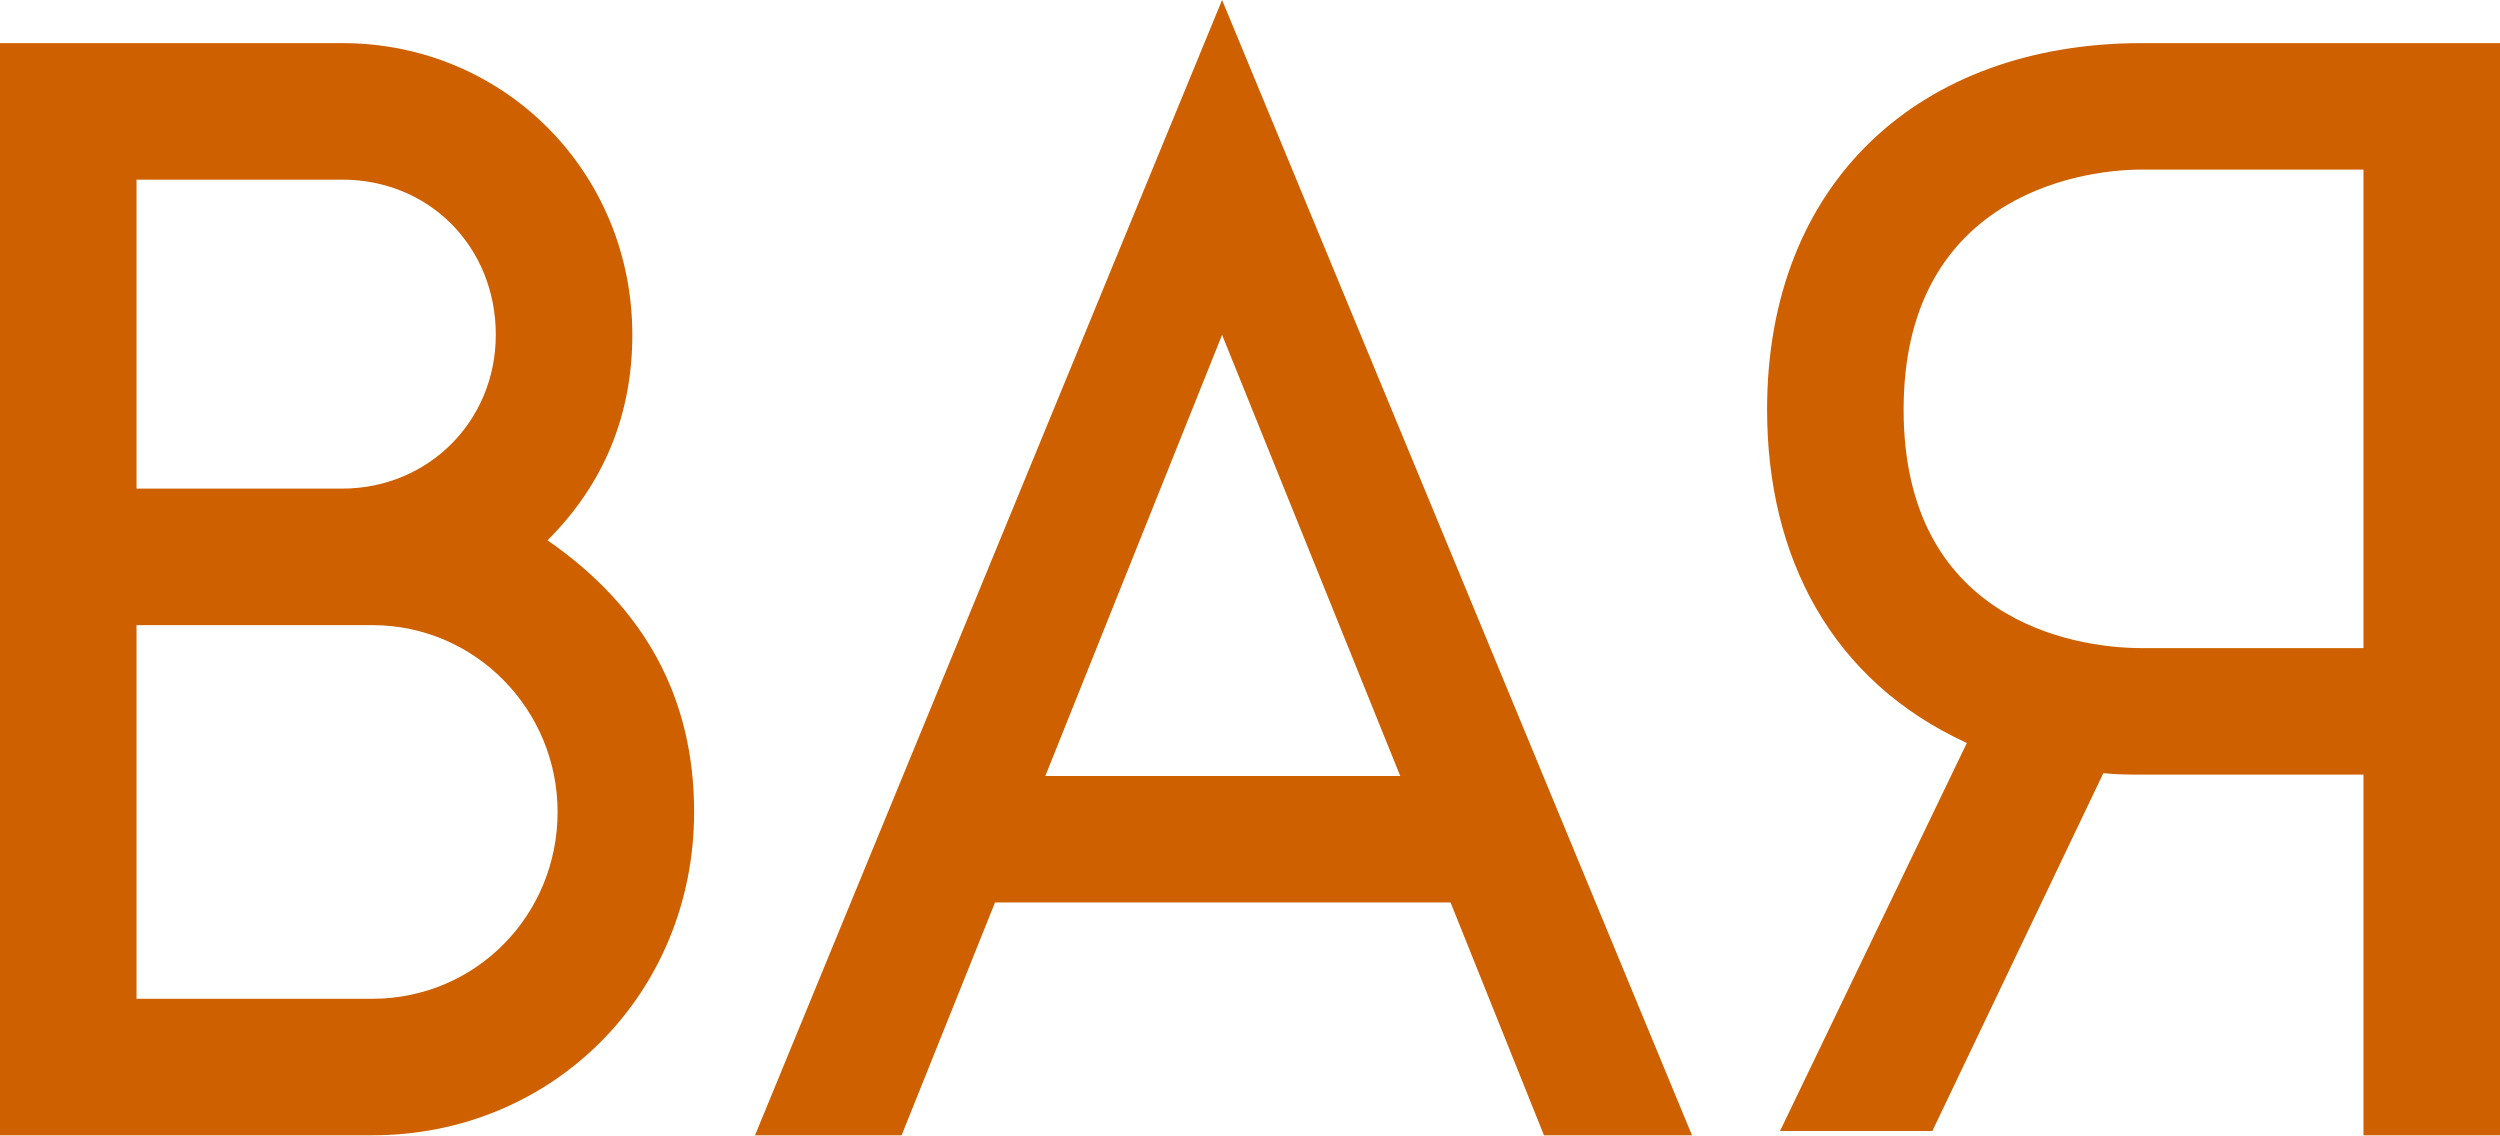
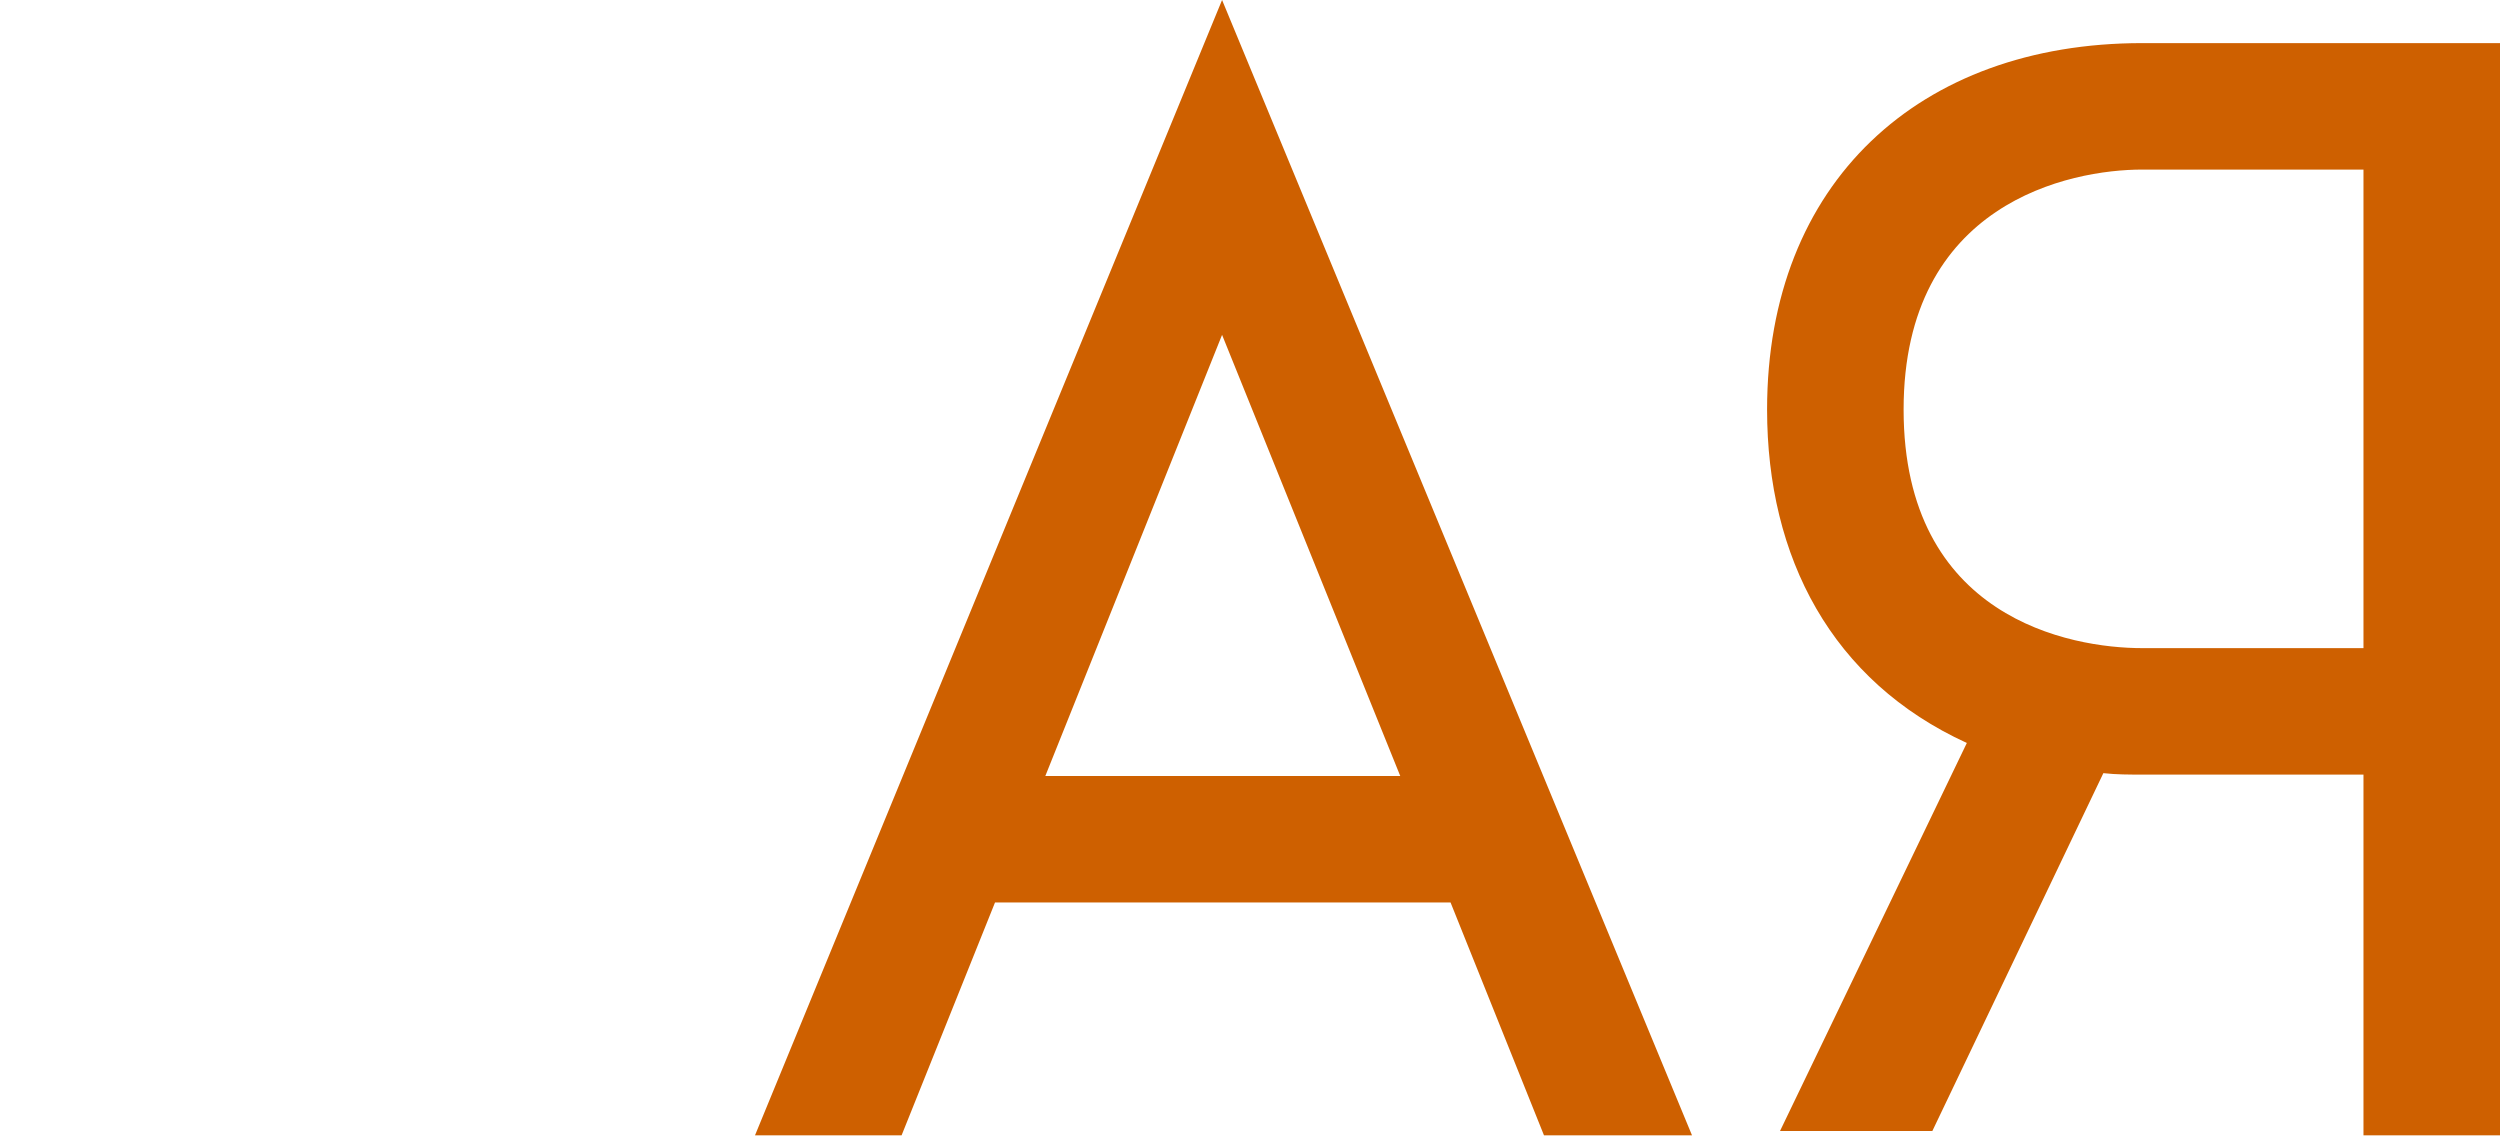
<svg xmlns="http://www.w3.org/2000/svg" width="418" height="190" viewBox="0 0 418 190" fill="none">
-   <path d="M62.233 189.823C92.508 189.823 116.056 166.035 116.056 135.759C116.056 116.777 107.886 101.639 91.547 90.346C100.918 80.975 105.724 69.441 105.724 55.986C105.724 28.834 84.339 7.208 57.187 7.208H0V189.823H62.233ZM62.233 104.523C79.533 104.523 93.229 118.699 93.229 135.759C93.229 153.059 79.533 166.996 62.233 166.996H22.827V104.523H62.233ZM57.187 30.035C71.844 30.035 82.897 41.328 82.897 55.986C82.897 70.403 71.604 81.696 57.187 81.696H22.827V30.035H57.187Z" fill="#CE6000" />
  <path d="M166.365 150.897H242.534L258.153 189.823H282.902L204.33 0L126.238 189.823H150.747L166.365 150.897ZM234.124 129.752H174.775L204.33 55.986L234.124 129.752Z" fill="#CE6000" />
  <path d="M297.619 189.102H323.089L351.682 129.272C353.845 129.512 356.007 129.512 358.17 129.512H395.173V189.823H418V7.208H358.17C320.926 7.208 295.456 30.516 295.456 68.48C295.456 93.229 306.269 113.894 328.855 124.226L297.619 189.102ZM358.17 108.367C346.156 108.367 318.283 103.321 318.283 68.48C318.283 33.88 346.156 28.353 358.17 28.353H395.173V108.367H358.17Z" fill="#CE6000" />
</svg>